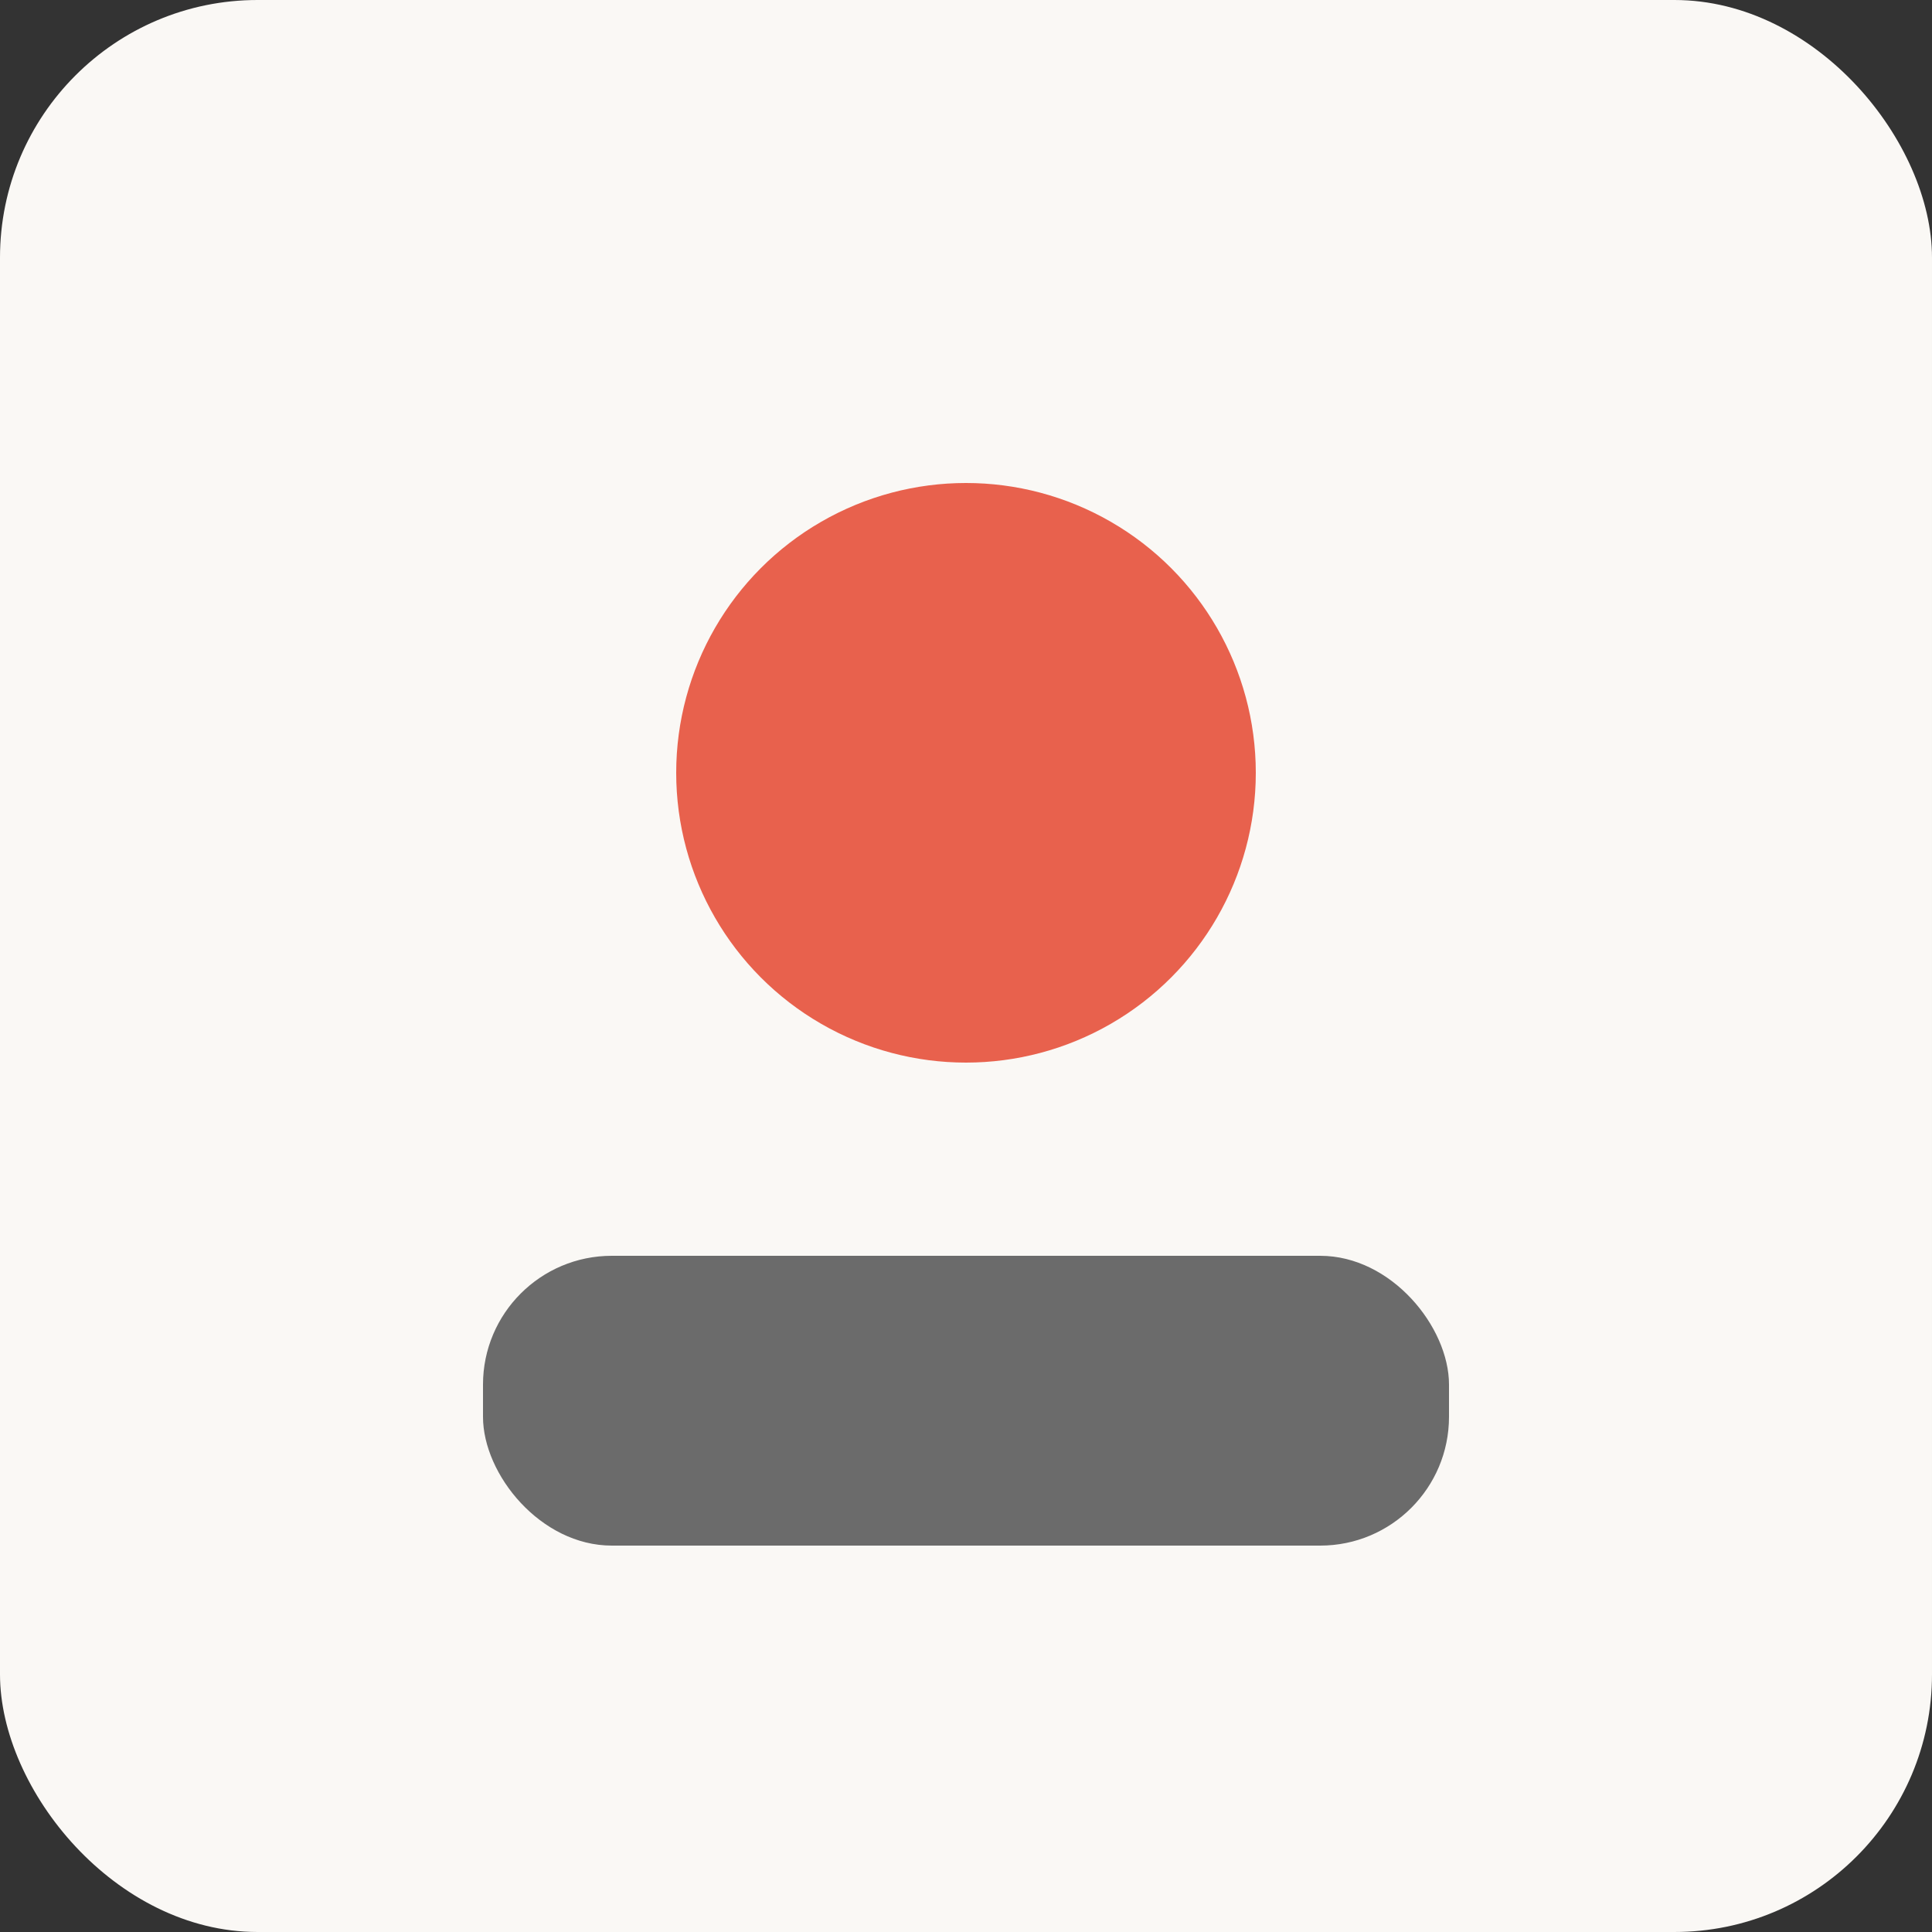
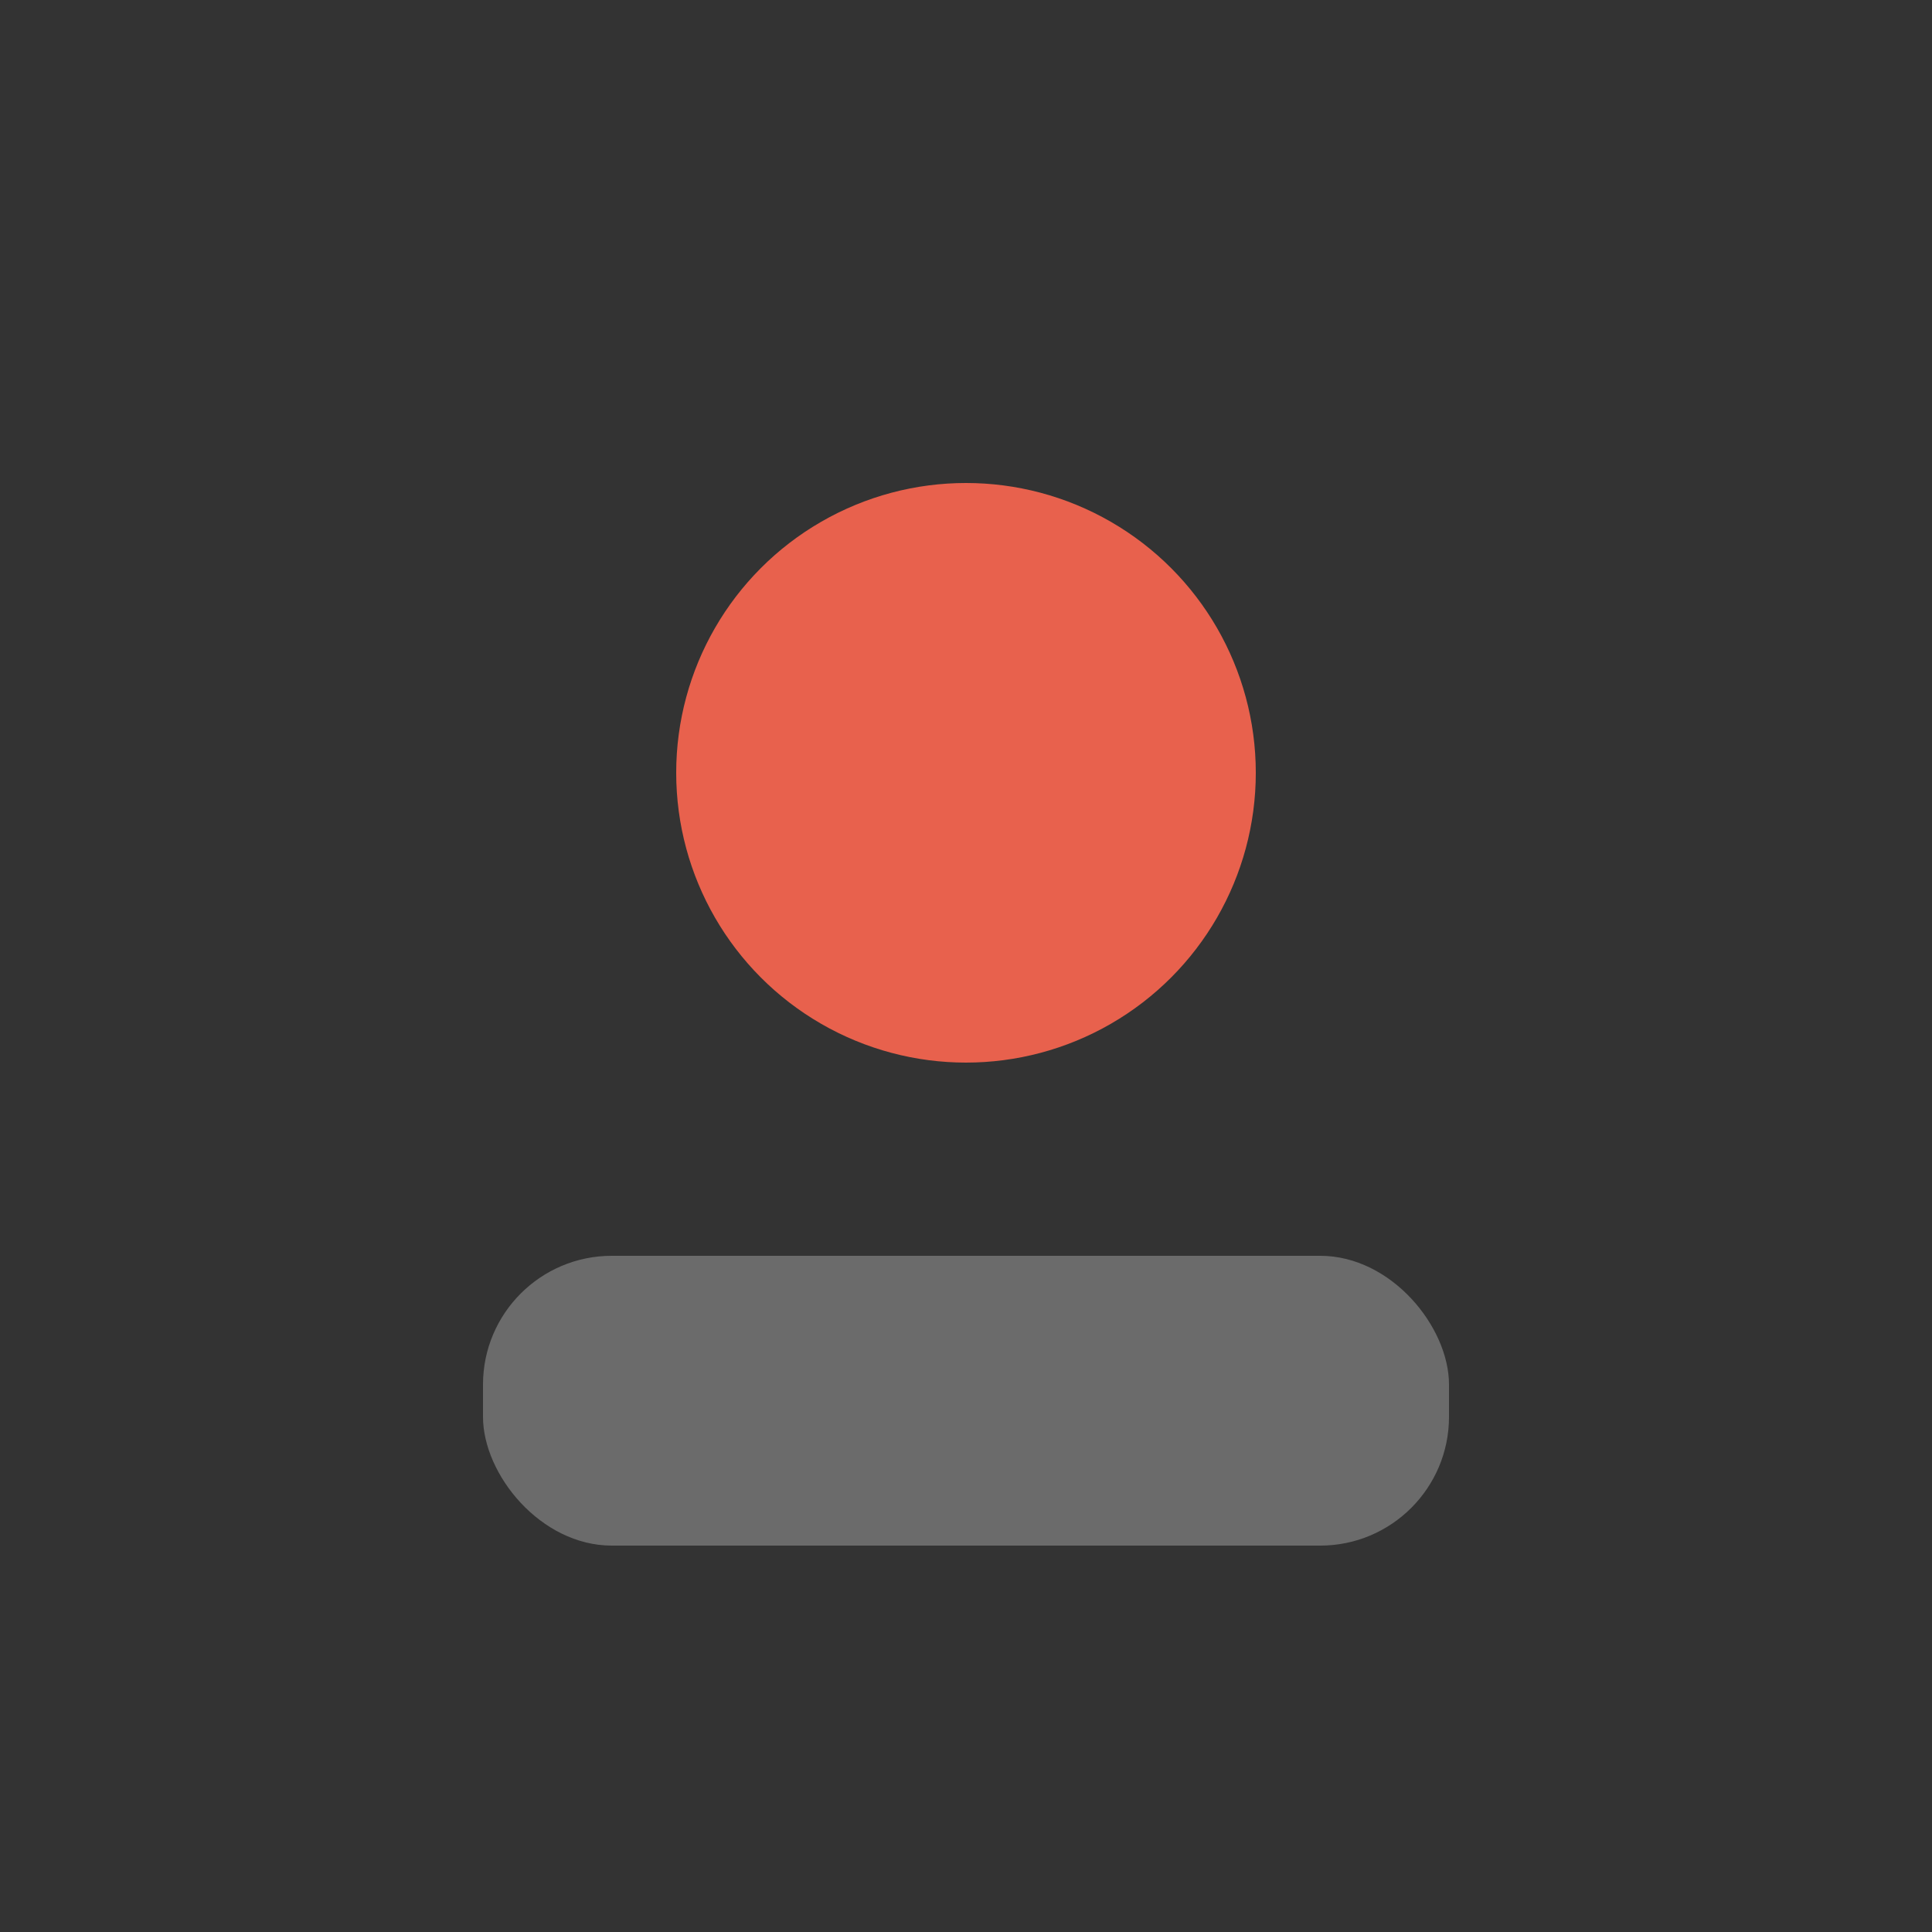
<svg xmlns="http://www.w3.org/2000/svg" width="120" height="120" viewBox="0 0 120 120">
  <rect x="0" y="0" width="120" height="120" fill="#333333" stroke="none" />
-   <rect width="120" height="120" rx="16" fill="#FAF8F5" />
  <g transform="translate(20,20)" fill="#2D2D2D">
    <circle cx="40" cy="28" r="18" fill="#E8614D" />
    <rect x="10" y="58" width="60" height="18" rx="8" fill="#6B6B6B" />
  </g>
</svg>